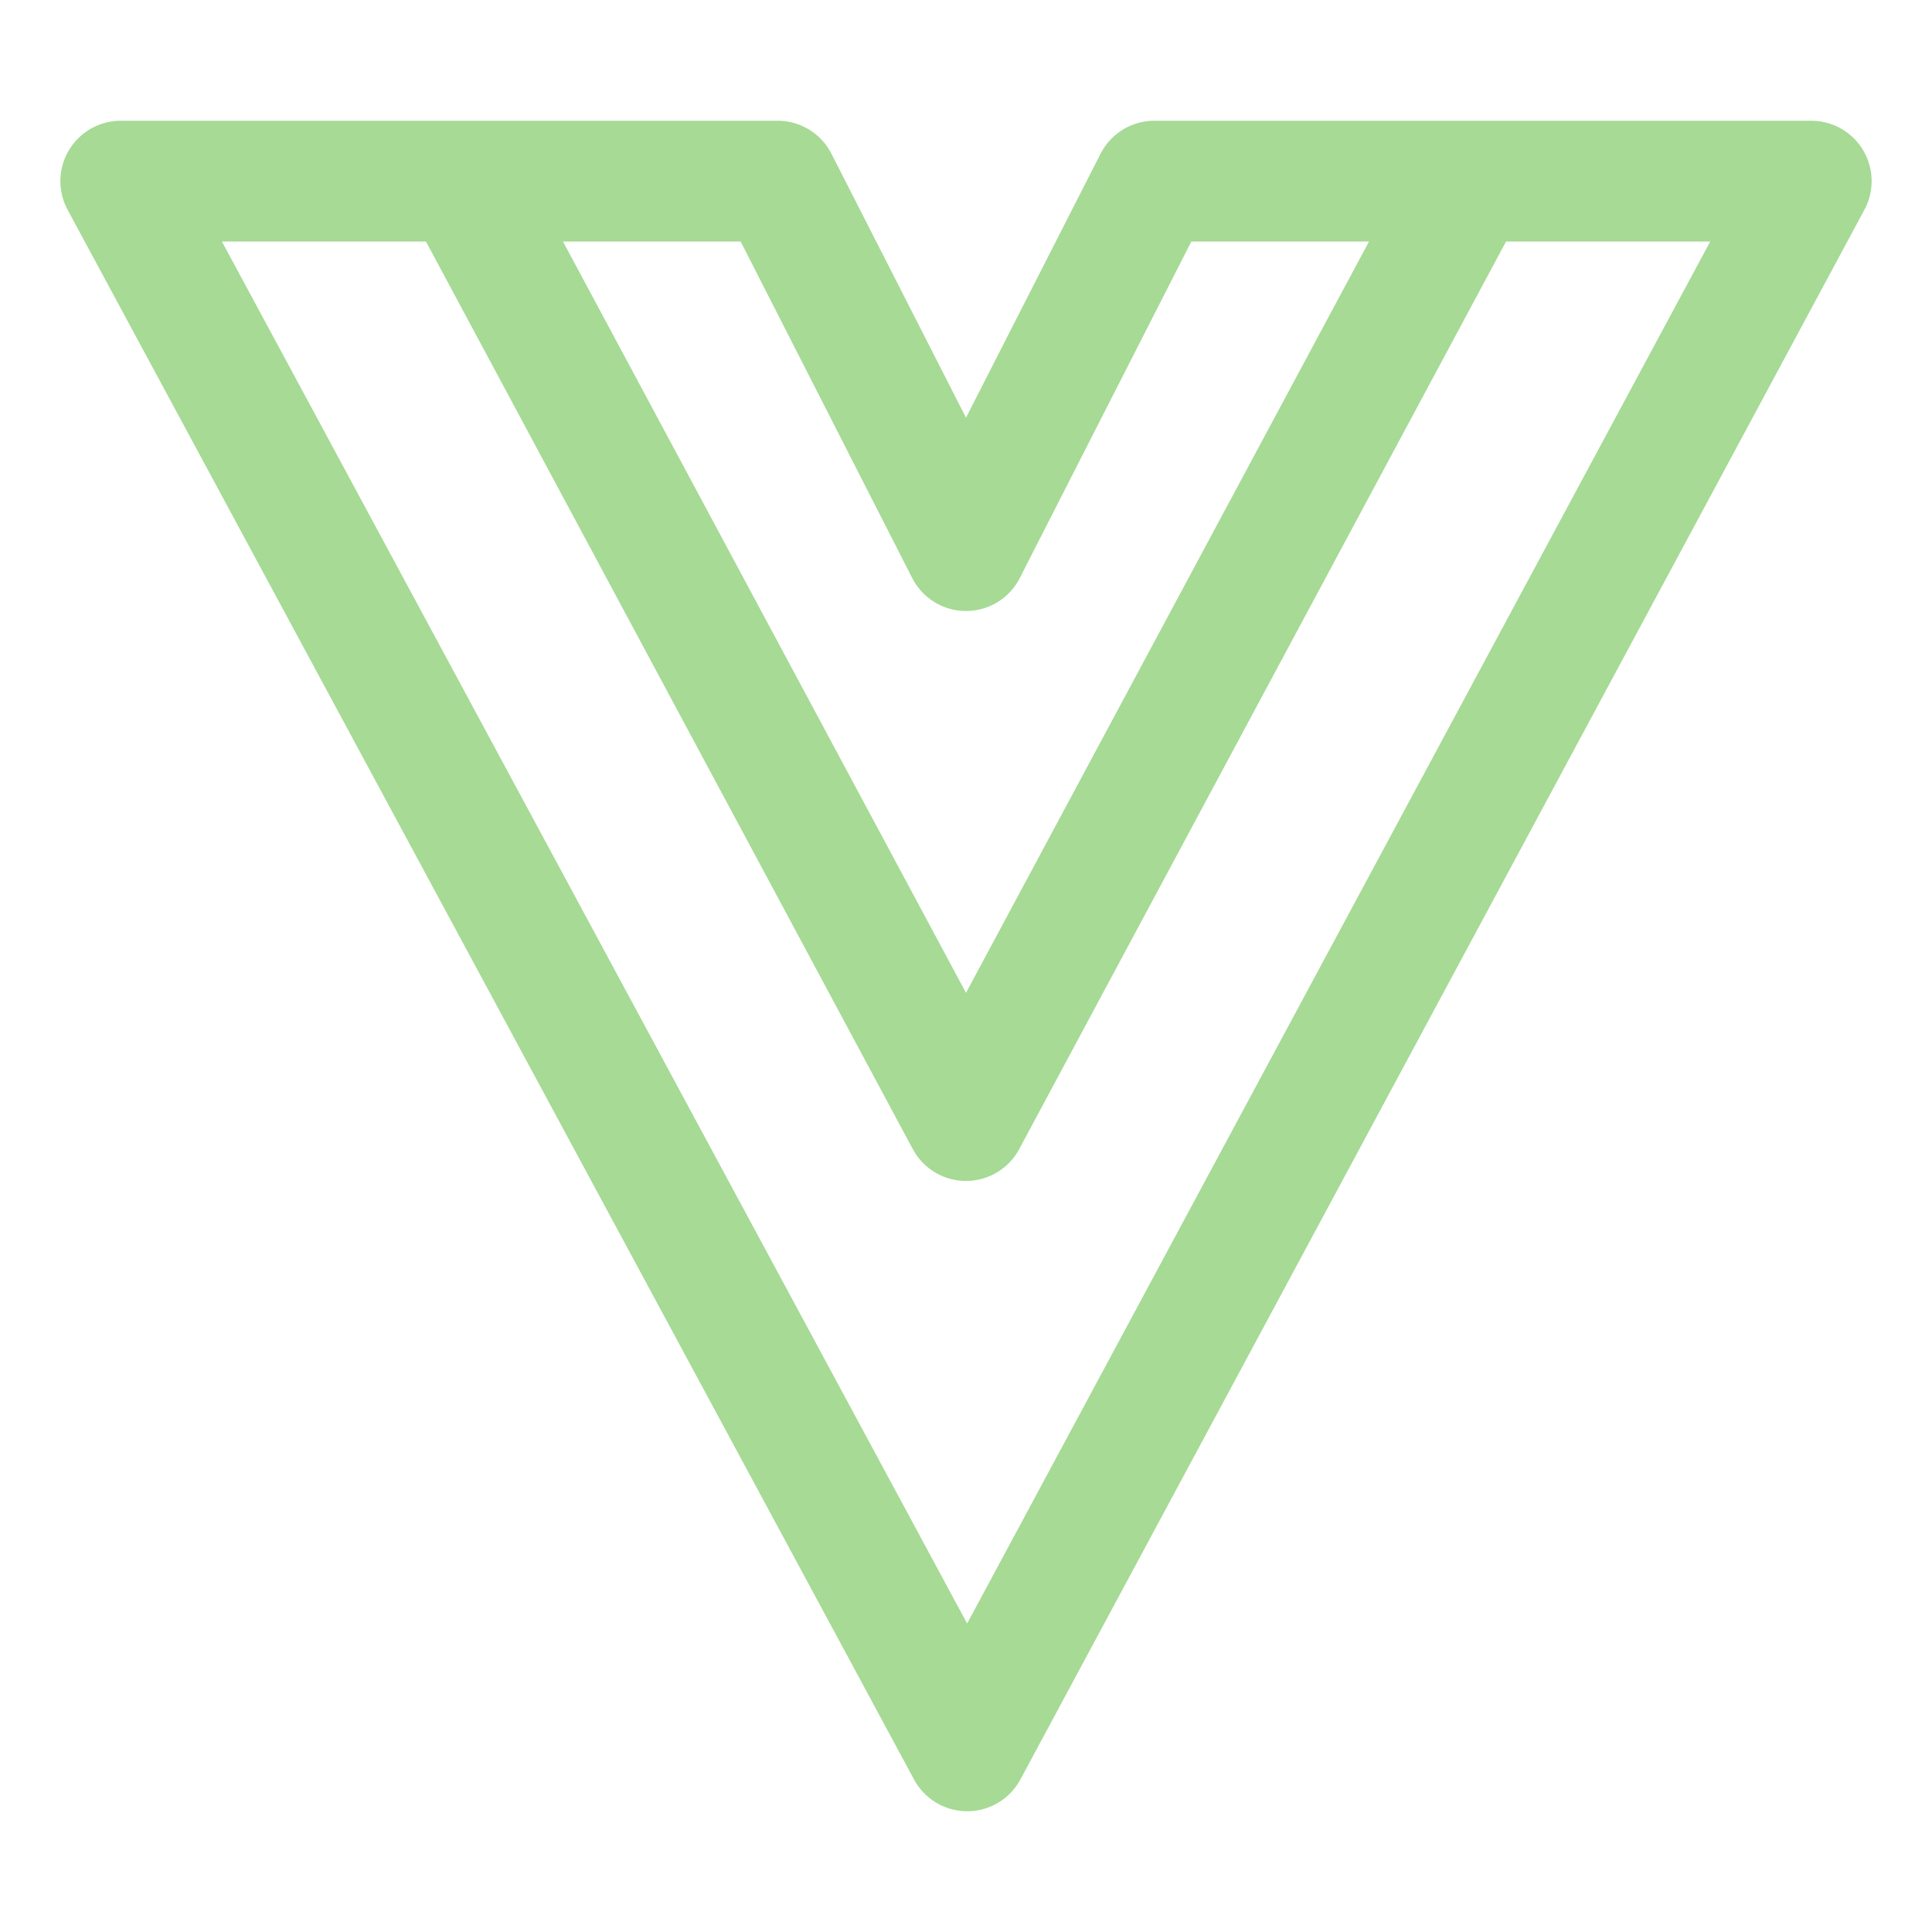
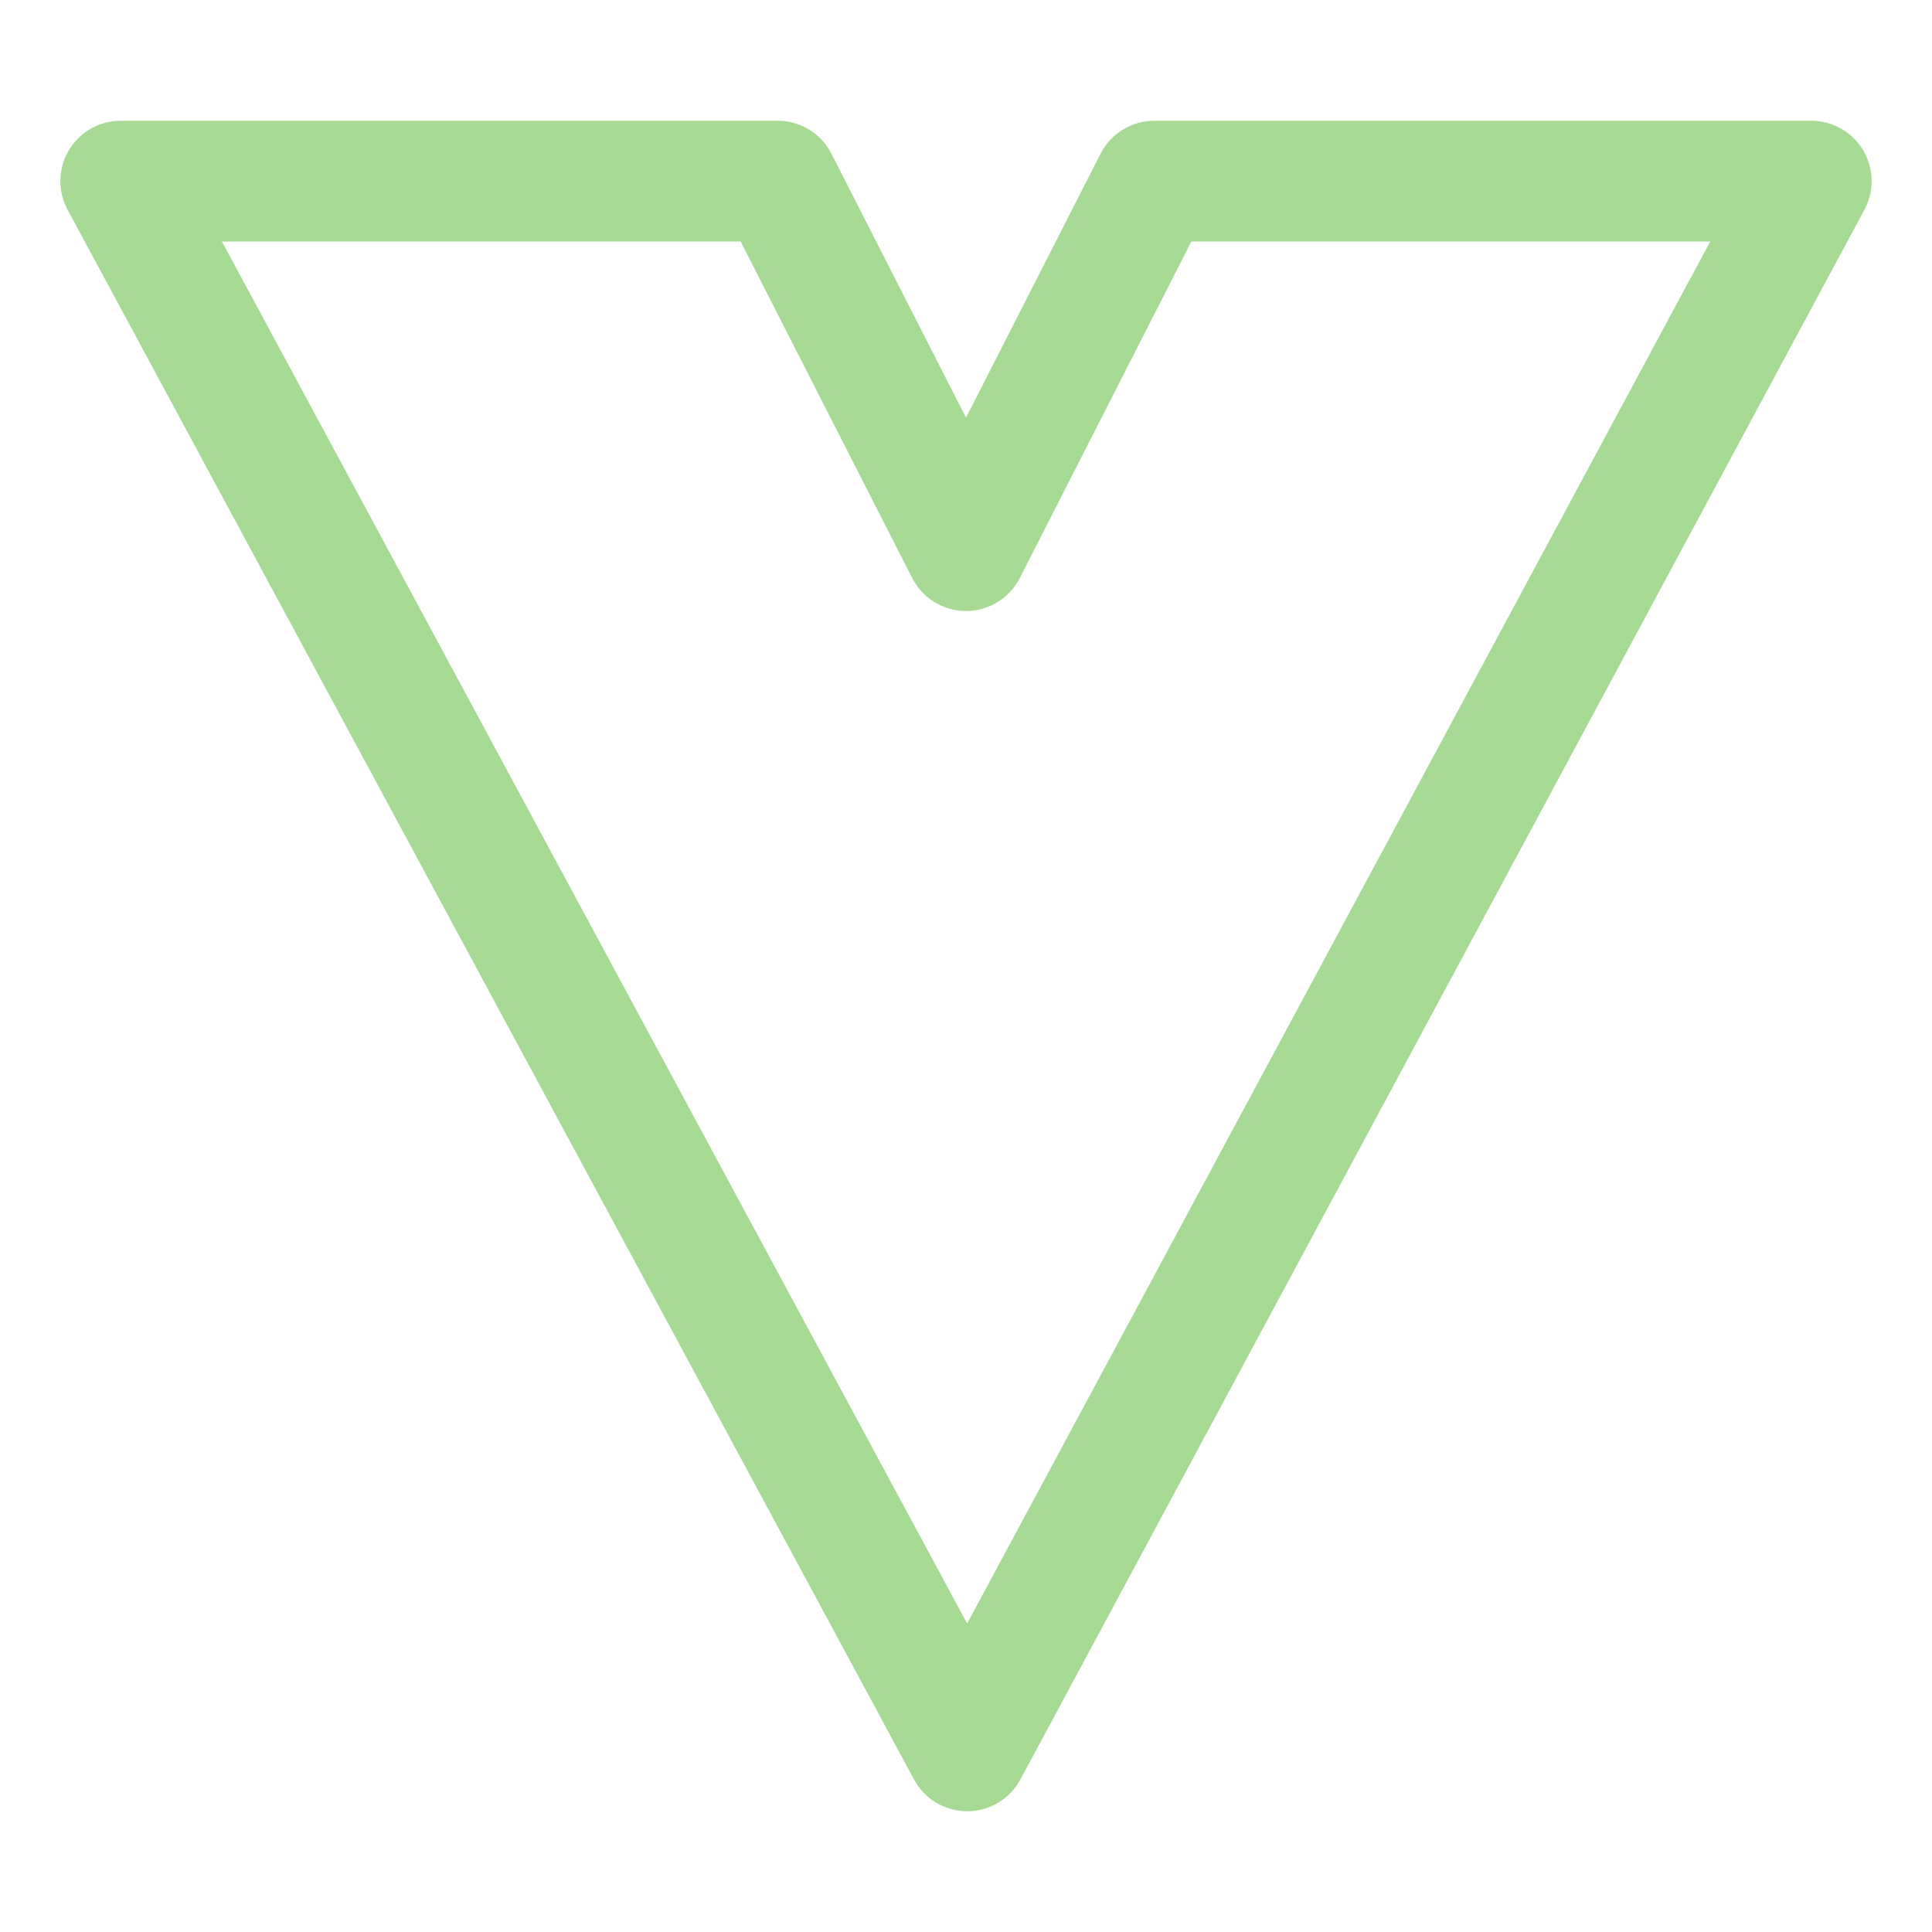
<svg xmlns="http://www.w3.org/2000/svg" width="16" height="16" viewBox="0 0 16 16">
  <g fill="none" stroke="#a6da95" stroke-linecap="round" stroke-linejoin="round">
    <path d="M1 1.5h5.44L8 4.56 9.56 1.5H15l-6.99 13z" />
-     <path d="M12.05 1.73 8 9.28 3.95 1.73" />
  </g>
</svg>